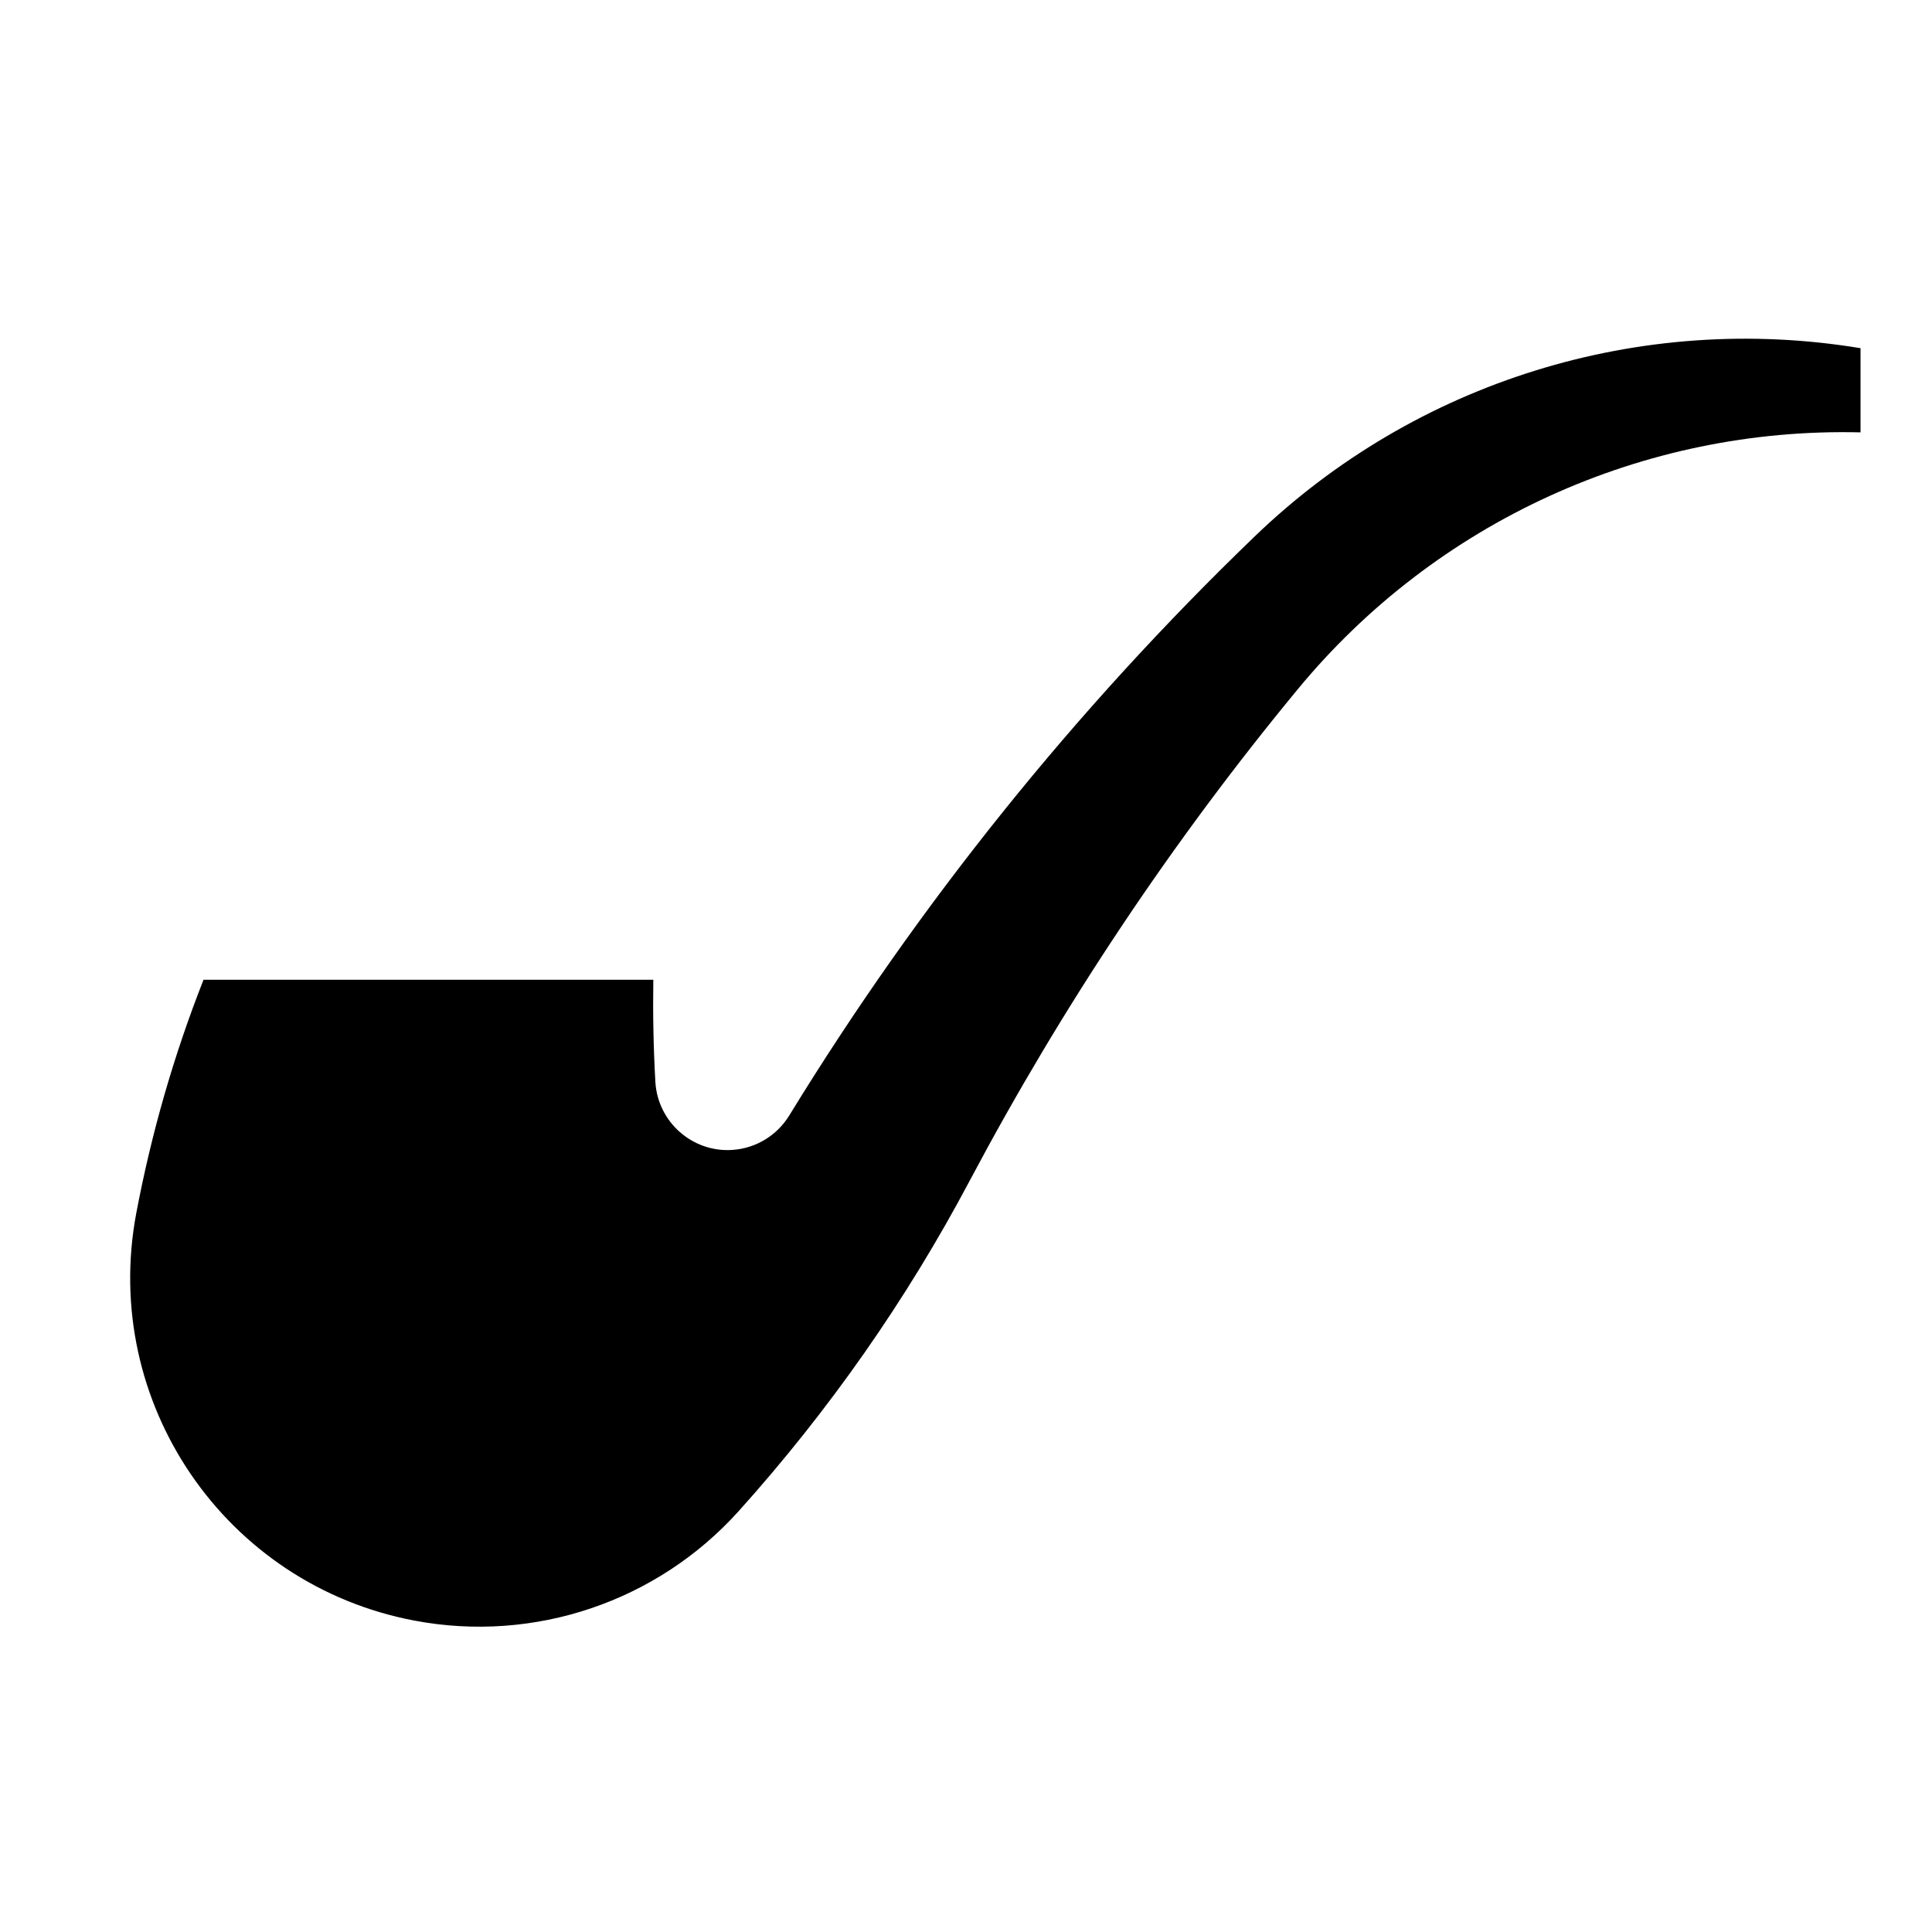
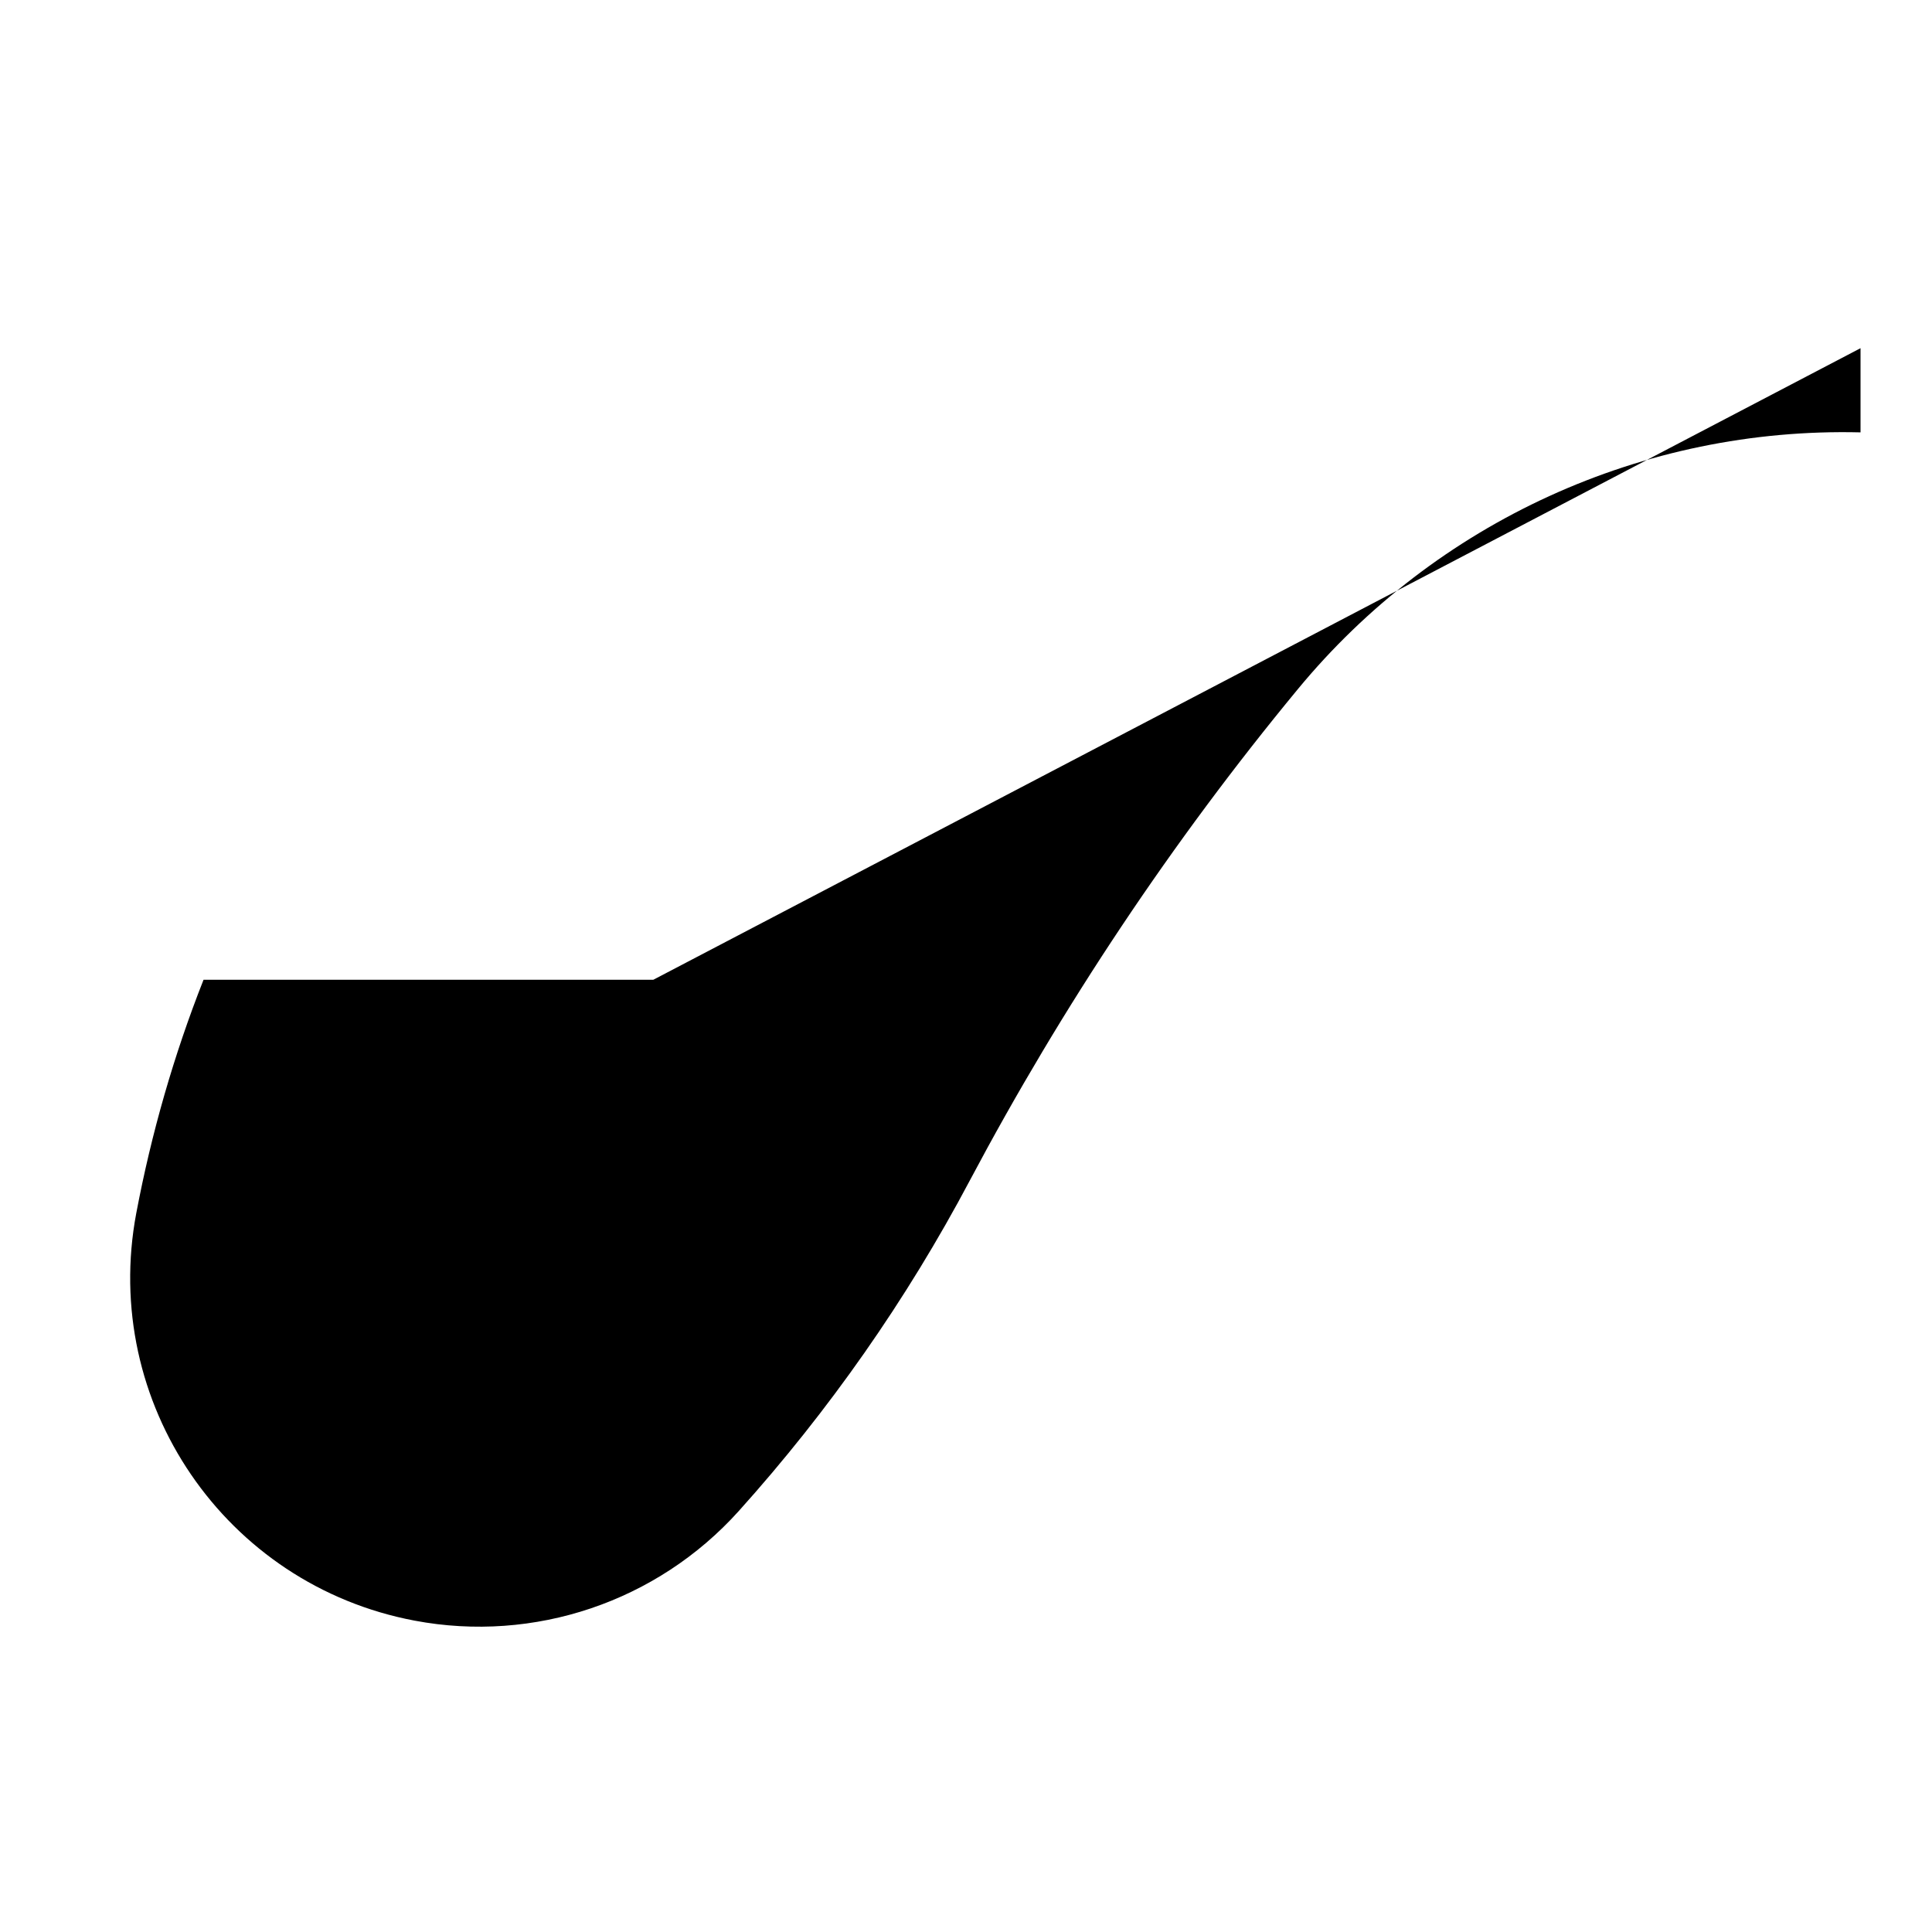
<svg xmlns="http://www.w3.org/2000/svg" fill="#000000" width="800px" height="800px" version="1.1" viewBox="144 144 512 512">
-   <path d="m317.13 403.65h-119.19c-7.891 19.996-13.824 40.719-17.82 61.824-9.477 50.191 23.547 98.531 73.742 108.01 31.715 5.992 64.266-4.996 85.879-29 23.93-26.617 44.543-56.047 61.297-87.691 24.516-46.168 53.57-89.785 86.871-130.12 36.621-44.406 91.609-69.5 149.15-68.09v-22.309c-58.375-9.652-117.91 8.832-160.52 49.855-47.473 45.711-88.941 97.289-123.38 153.49-3.273 5.336-8.934 8.75-15.168 9.129-10.543 0.66-19.648-7.406-20.309-17.961-0.512-9.047-0.688-18.074-0.547-27.141z" />
+   <path d="m317.13 403.65h-119.19c-7.891 19.996-13.824 40.719-17.82 61.824-9.477 50.191 23.547 98.531 73.742 108.01 31.715 5.992 64.266-4.996 85.879-29 23.93-26.617 44.543-56.047 61.297-87.691 24.516-46.168 53.57-89.785 86.871-130.12 36.621-44.406 91.609-69.5 149.15-68.09v-22.309z" />
</svg>